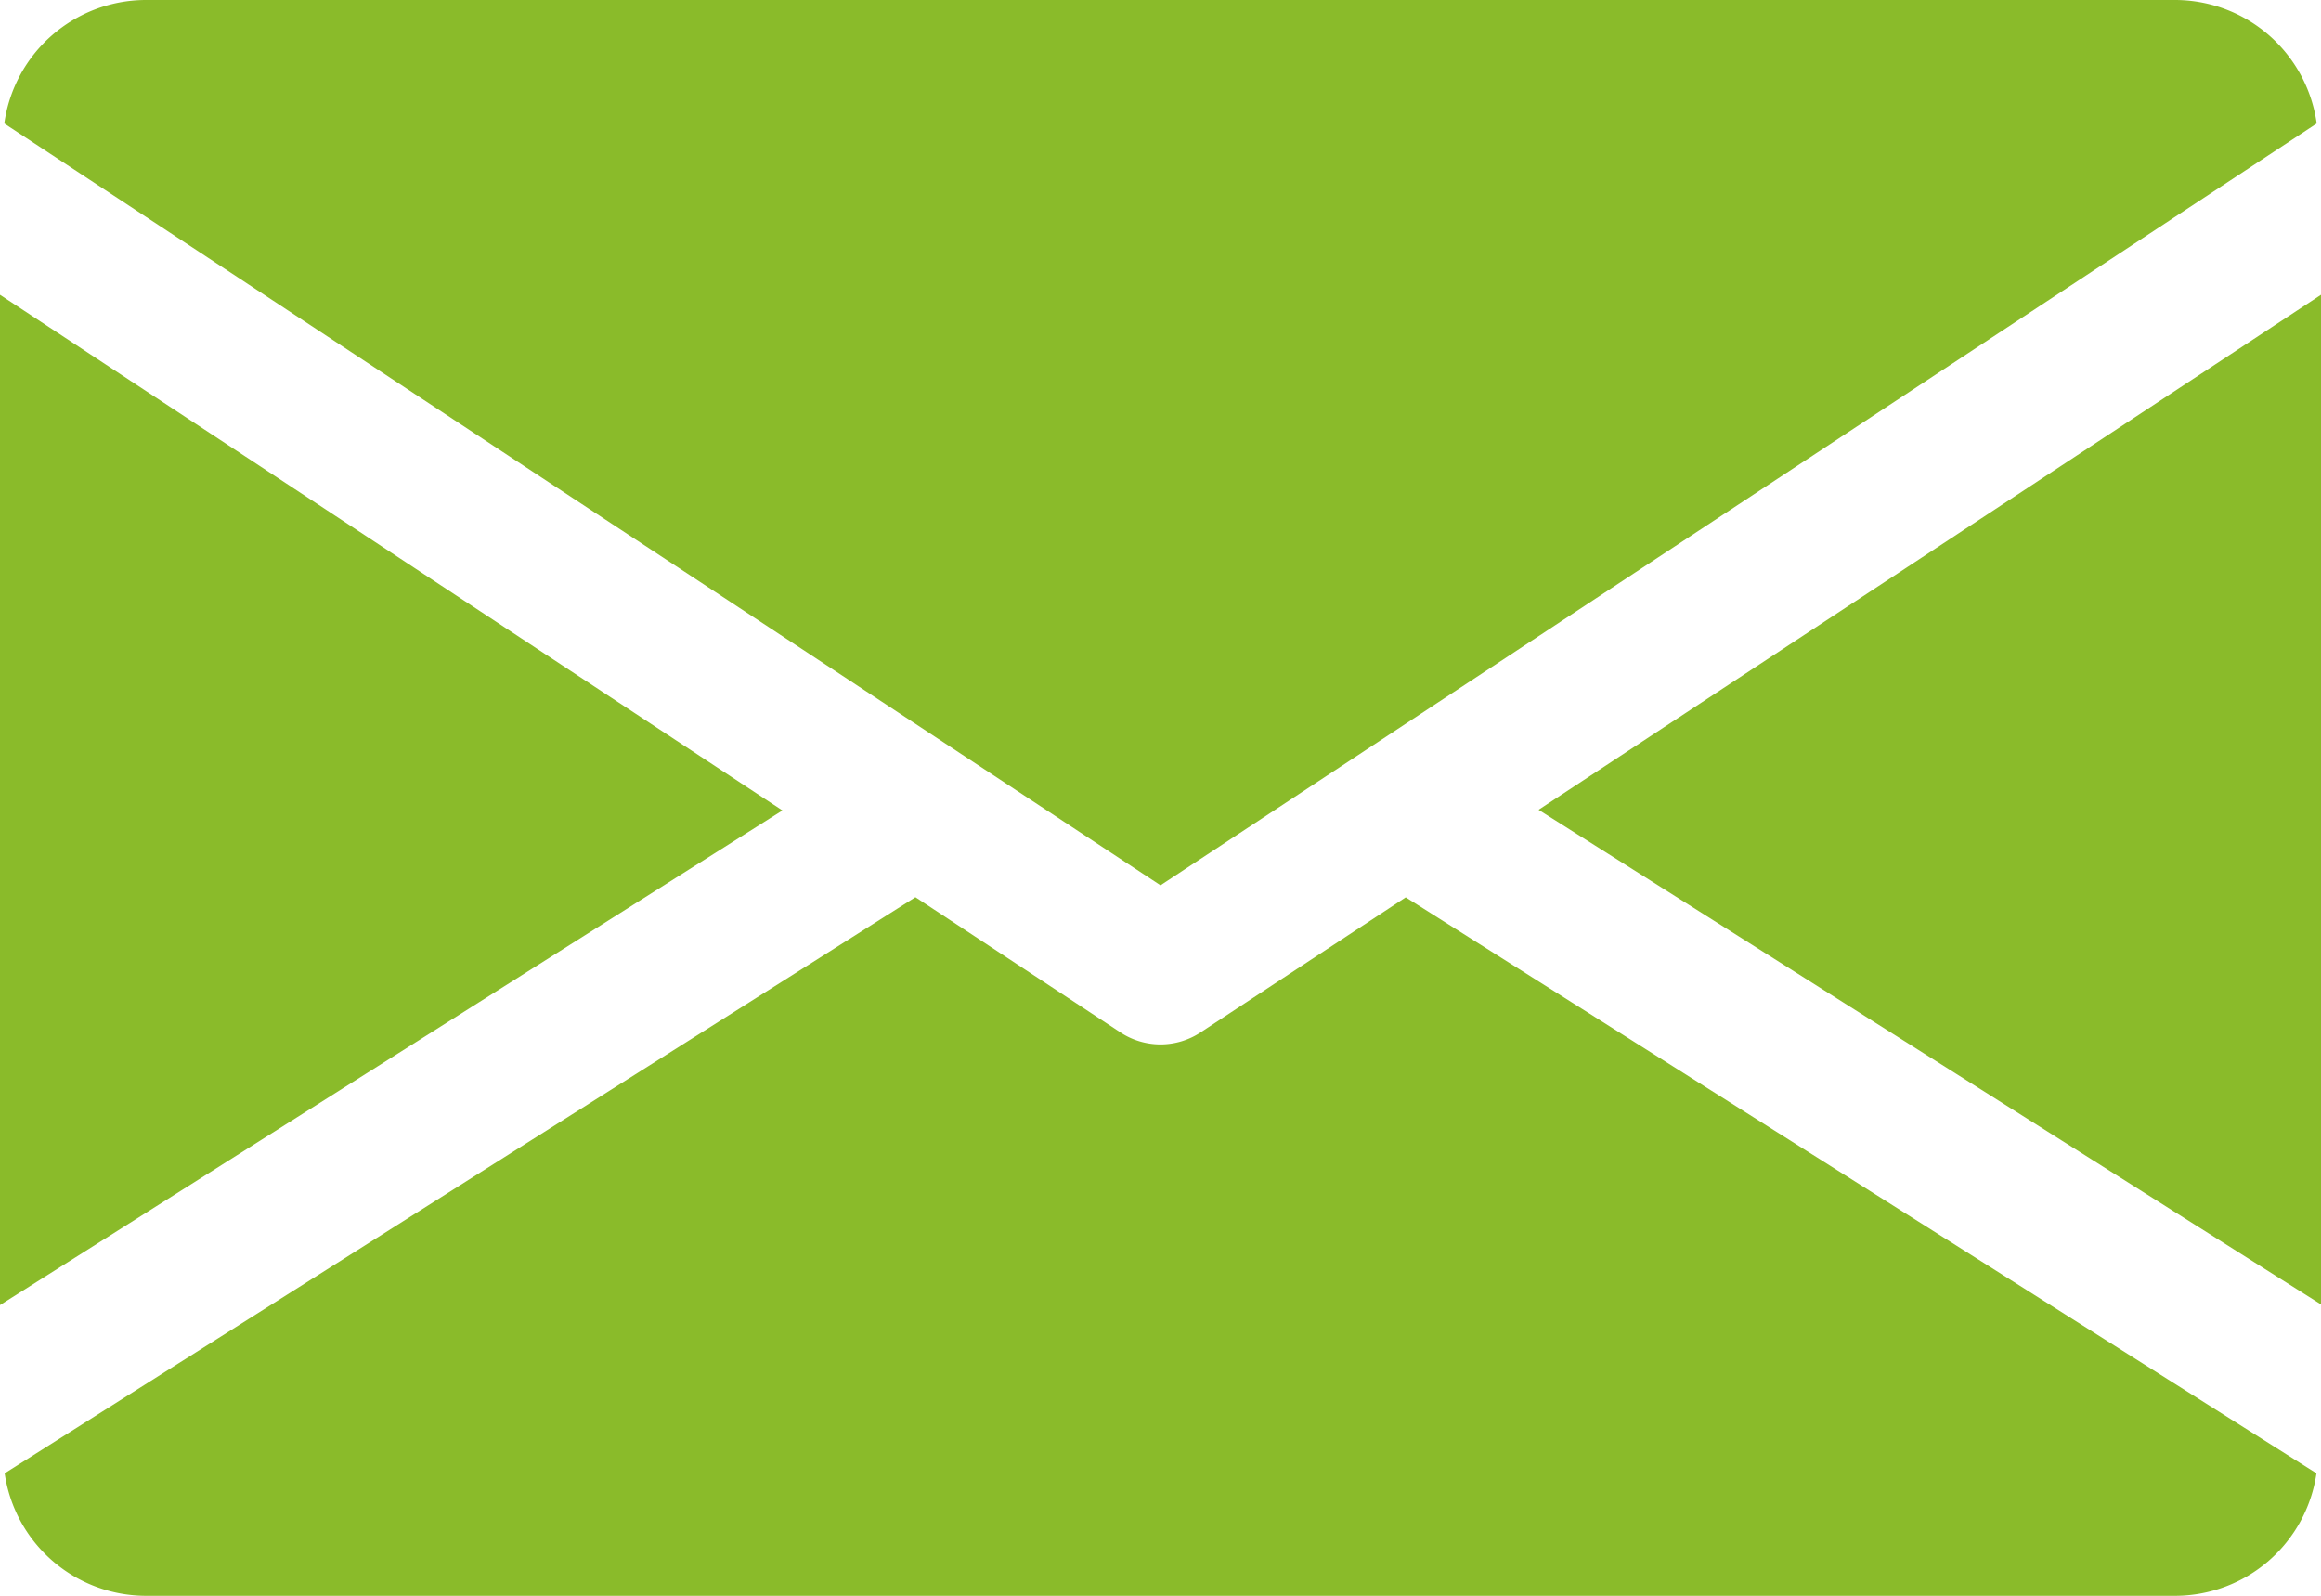
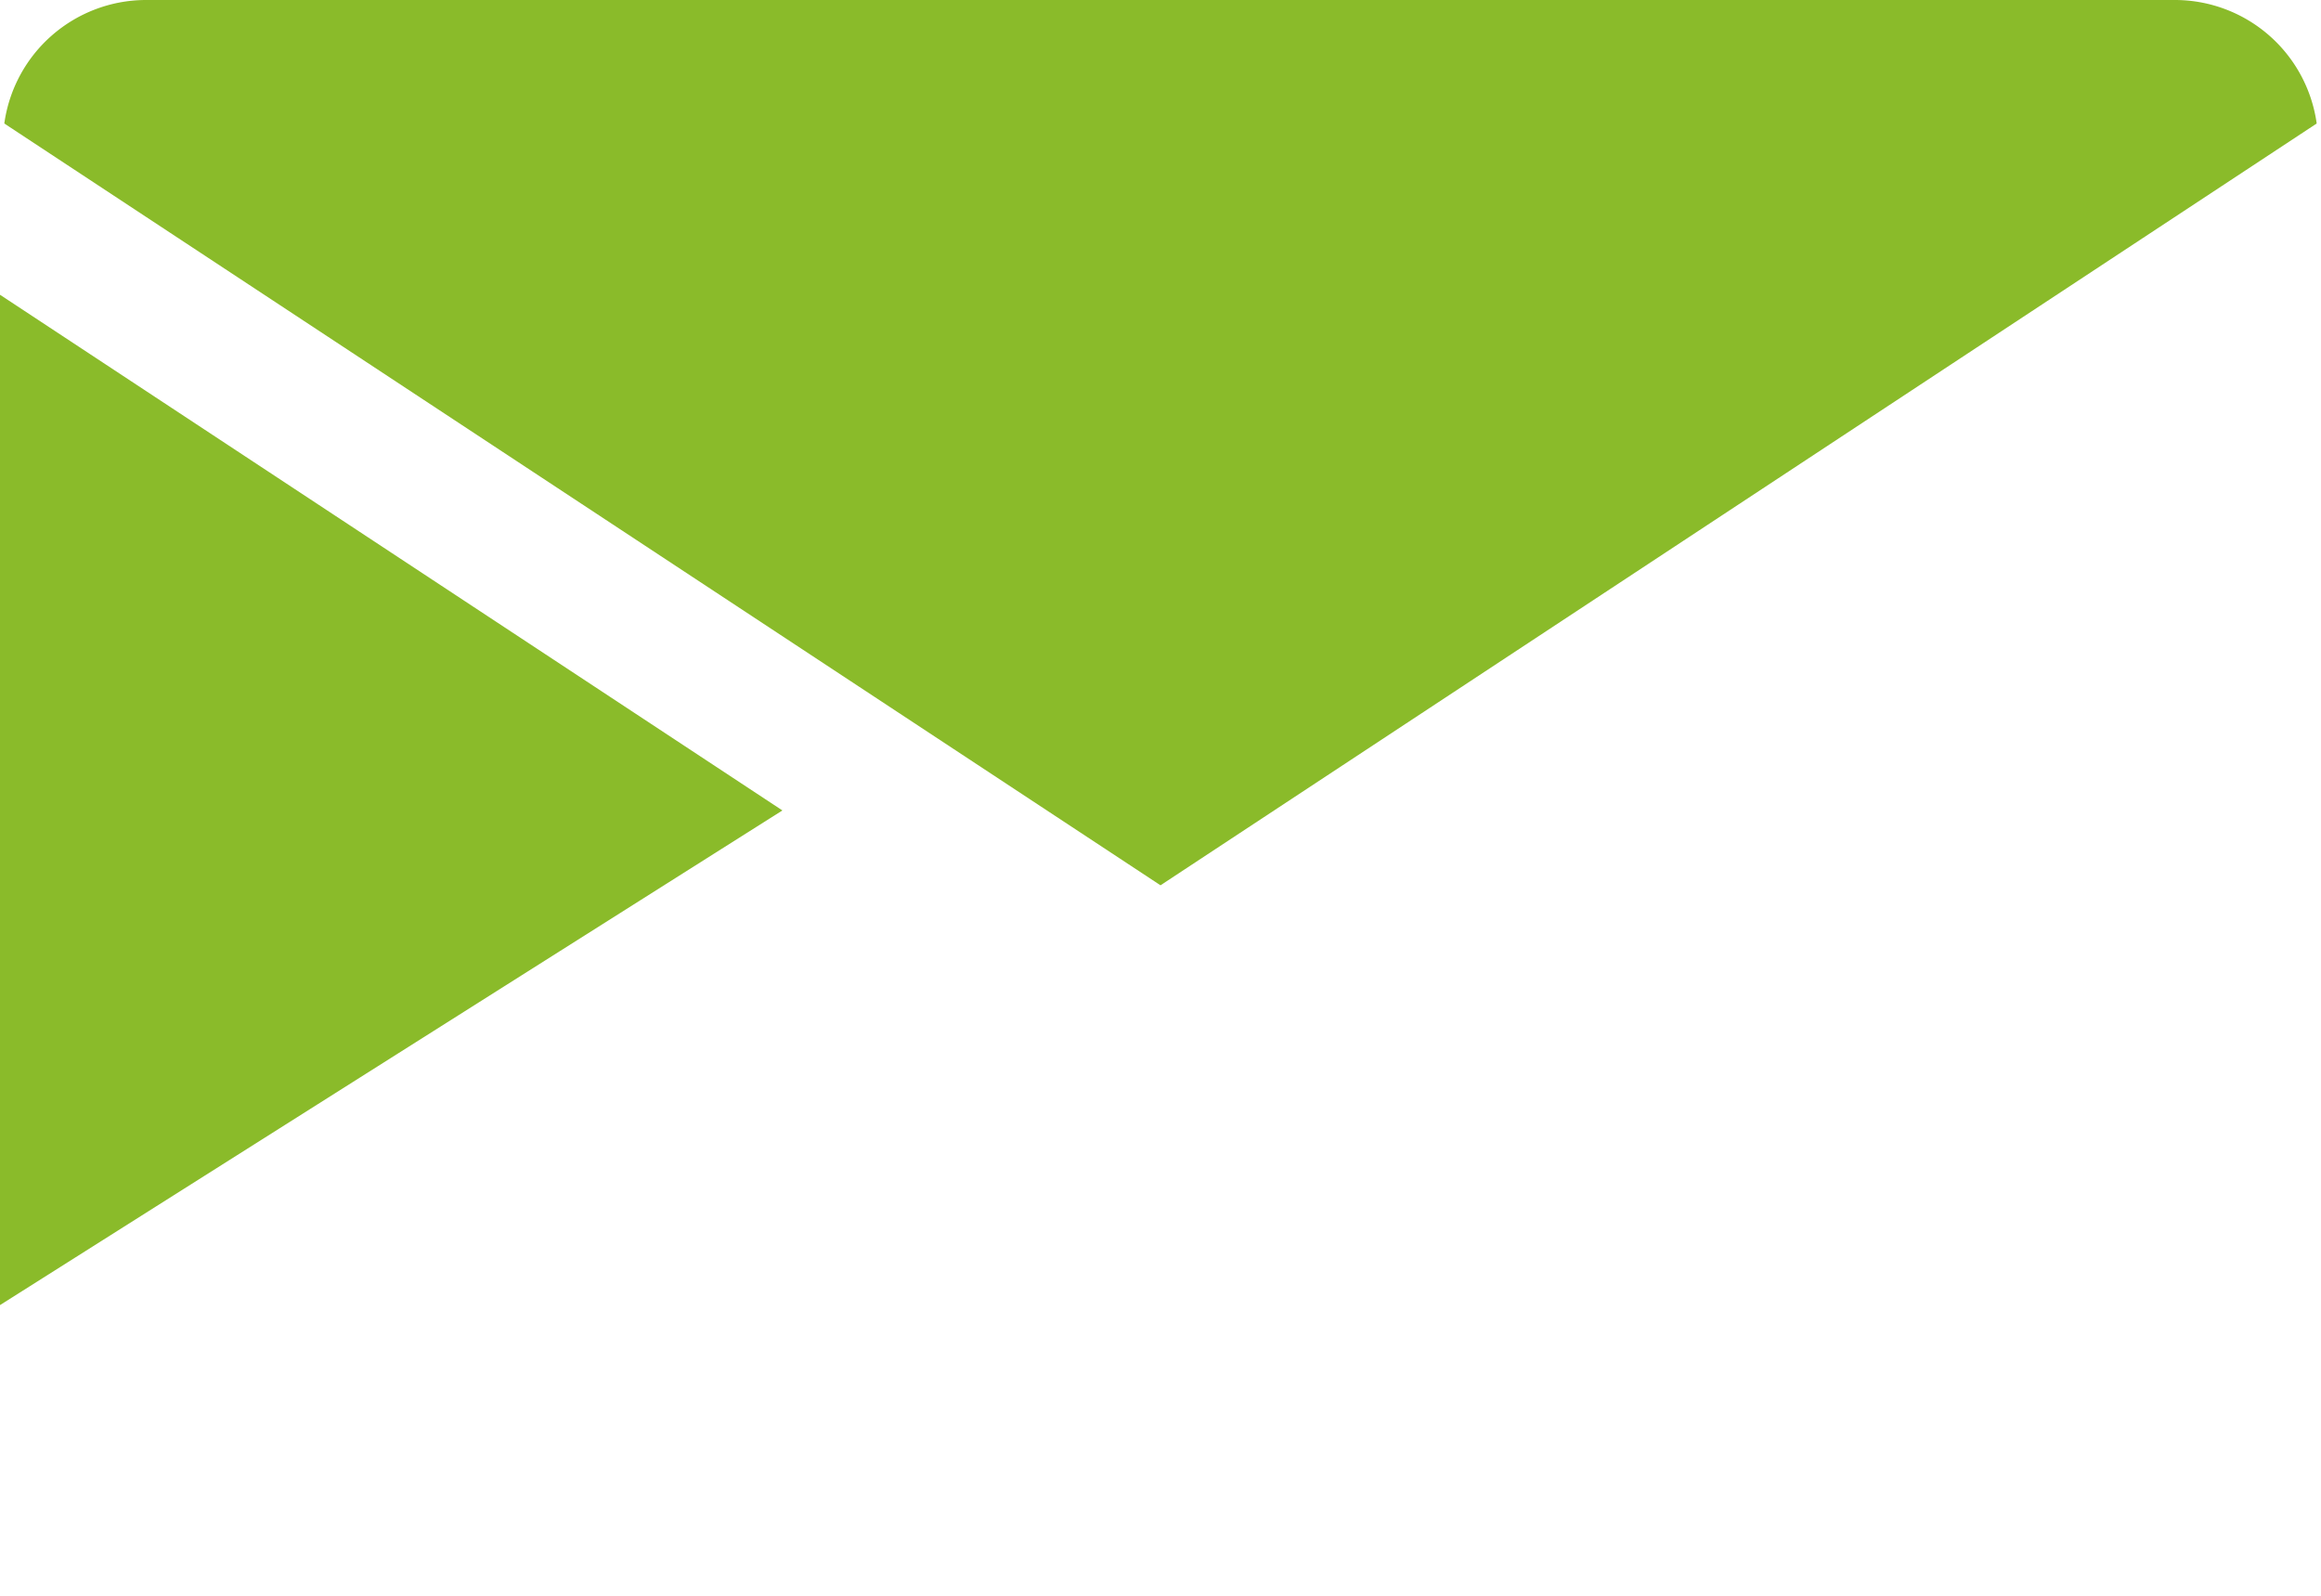
<svg xmlns="http://www.w3.org/2000/svg" width="18.324" height="12.598" viewBox="0 0 18.324 12.598">
  <g id="icon-mail" transform="translate(0 -80)">
    <g id="Group_10222" data-name="Group 10222" transform="translate(12.147 82.323)">
      <g id="Group_10221" data-name="Group 10221">
-         <path id="Path_36041" data-name="Path 36041" d="M339.392,148.966l6.177,3.905V144.9Z" transform="translate(-339.392 -144.896)" fill="#8abb2a" />
-       </g>
+         </g>
    </g>
    <g id="Group_10224" data-name="Group 10224" transform="translate(0 82.323)">
      <g id="Group_10223" data-name="Group 10223">
        <path id="Path_36042" data-name="Path 36042" d="M0,144.9v7.976l6.177-3.905Z" transform="translate(0 -144.896)" fill="#8abb2a" />
      </g>
    </g>
    <g id="Group_10226" data-name="Group 10226" transform="translate(0.034 80)">
      <g id="Group_10225" data-name="Group 10225">
        <path id="Path_36043" data-name="Path 36043" d="M18.1,80H2.071a1.131,1.131,0,0,0-1.111.975l9.128,6.014,9.128-6.014A1.131,1.131,0,0,0,18.1,80Z" transform="translate(-0.96 -80)" fill="#8abb2a" />
      </g>
    </g>
    <g id="Group_10228" data-name="Group 10228" transform="translate(0.037 87.083)">
      <g id="Group_10227" data-name="Group 10227">
-         <path id="Path_36044" data-name="Path 36044" d="M12.085,277.921l-1.621,1.067a.575.575,0,0,1-.63,0L8.214,277.92l-7.19,4.548a1.129,1.129,0,0,0,1.109.967H18.166a1.129,1.129,0,0,0,1.109-.967Z" transform="translate(-1.024 -277.92)" fill="#8abb2a" />
-       </g>
+         </g>
    </g>
  </g>
</svg>